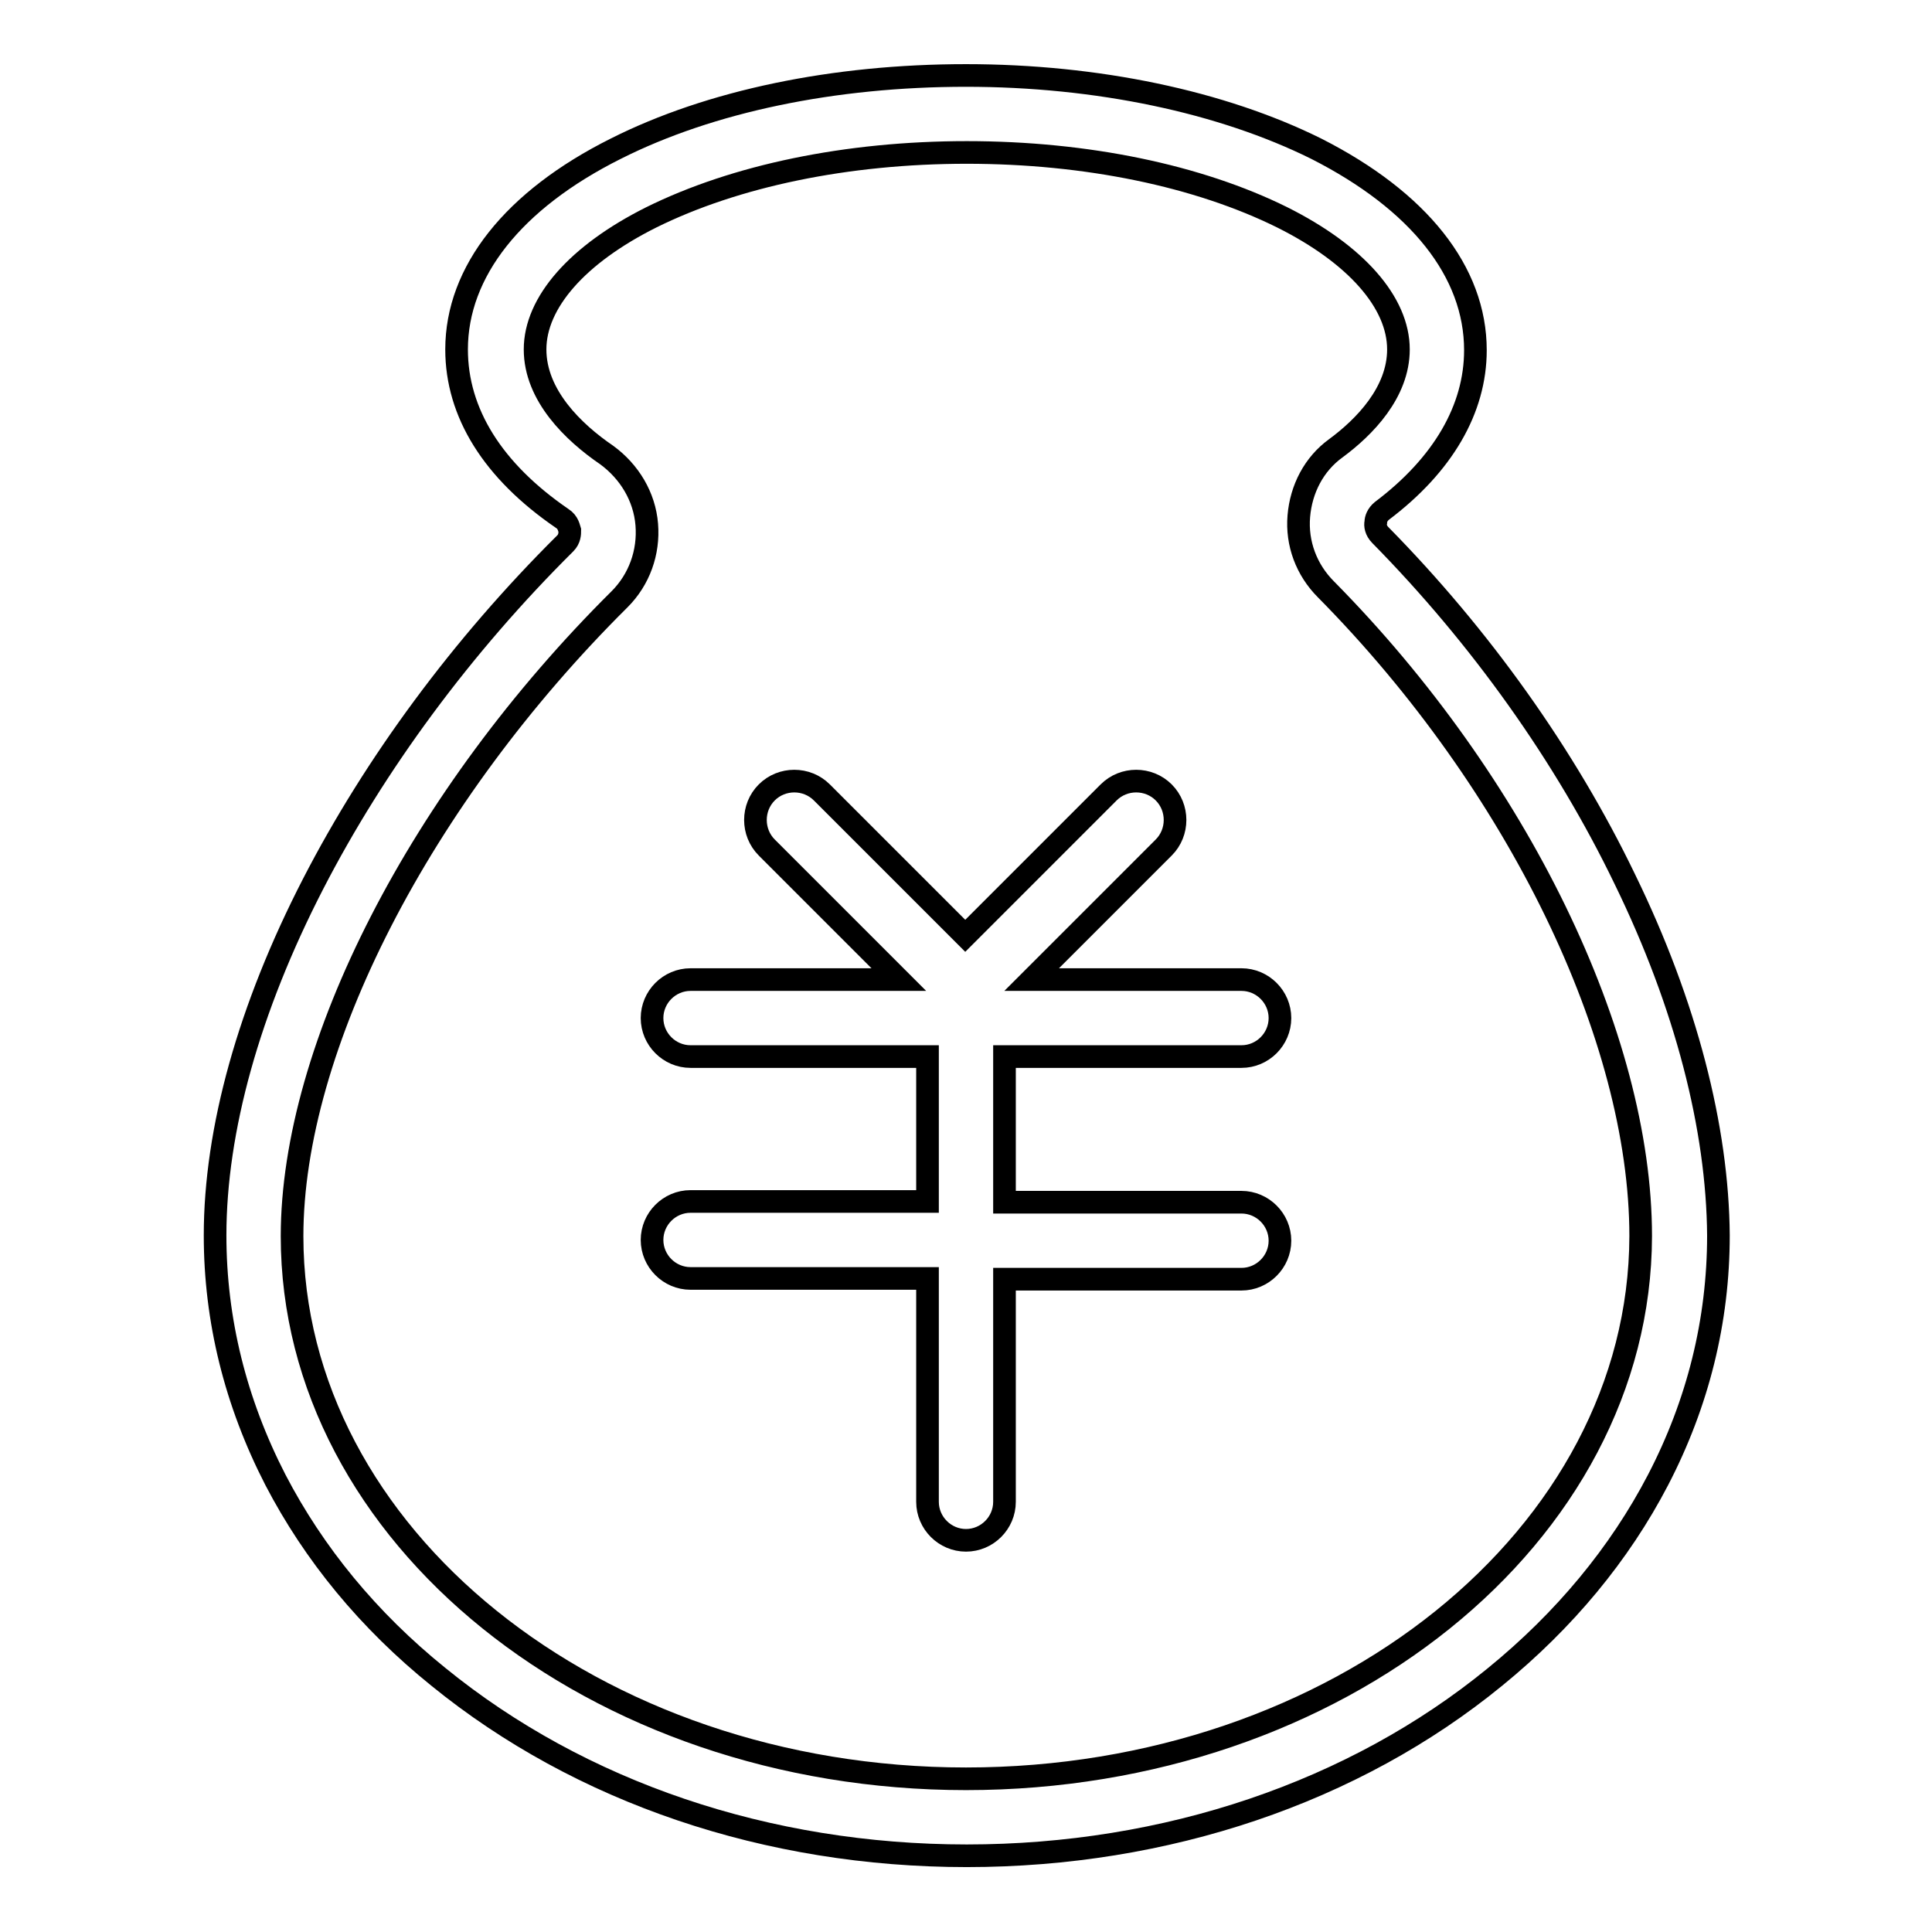
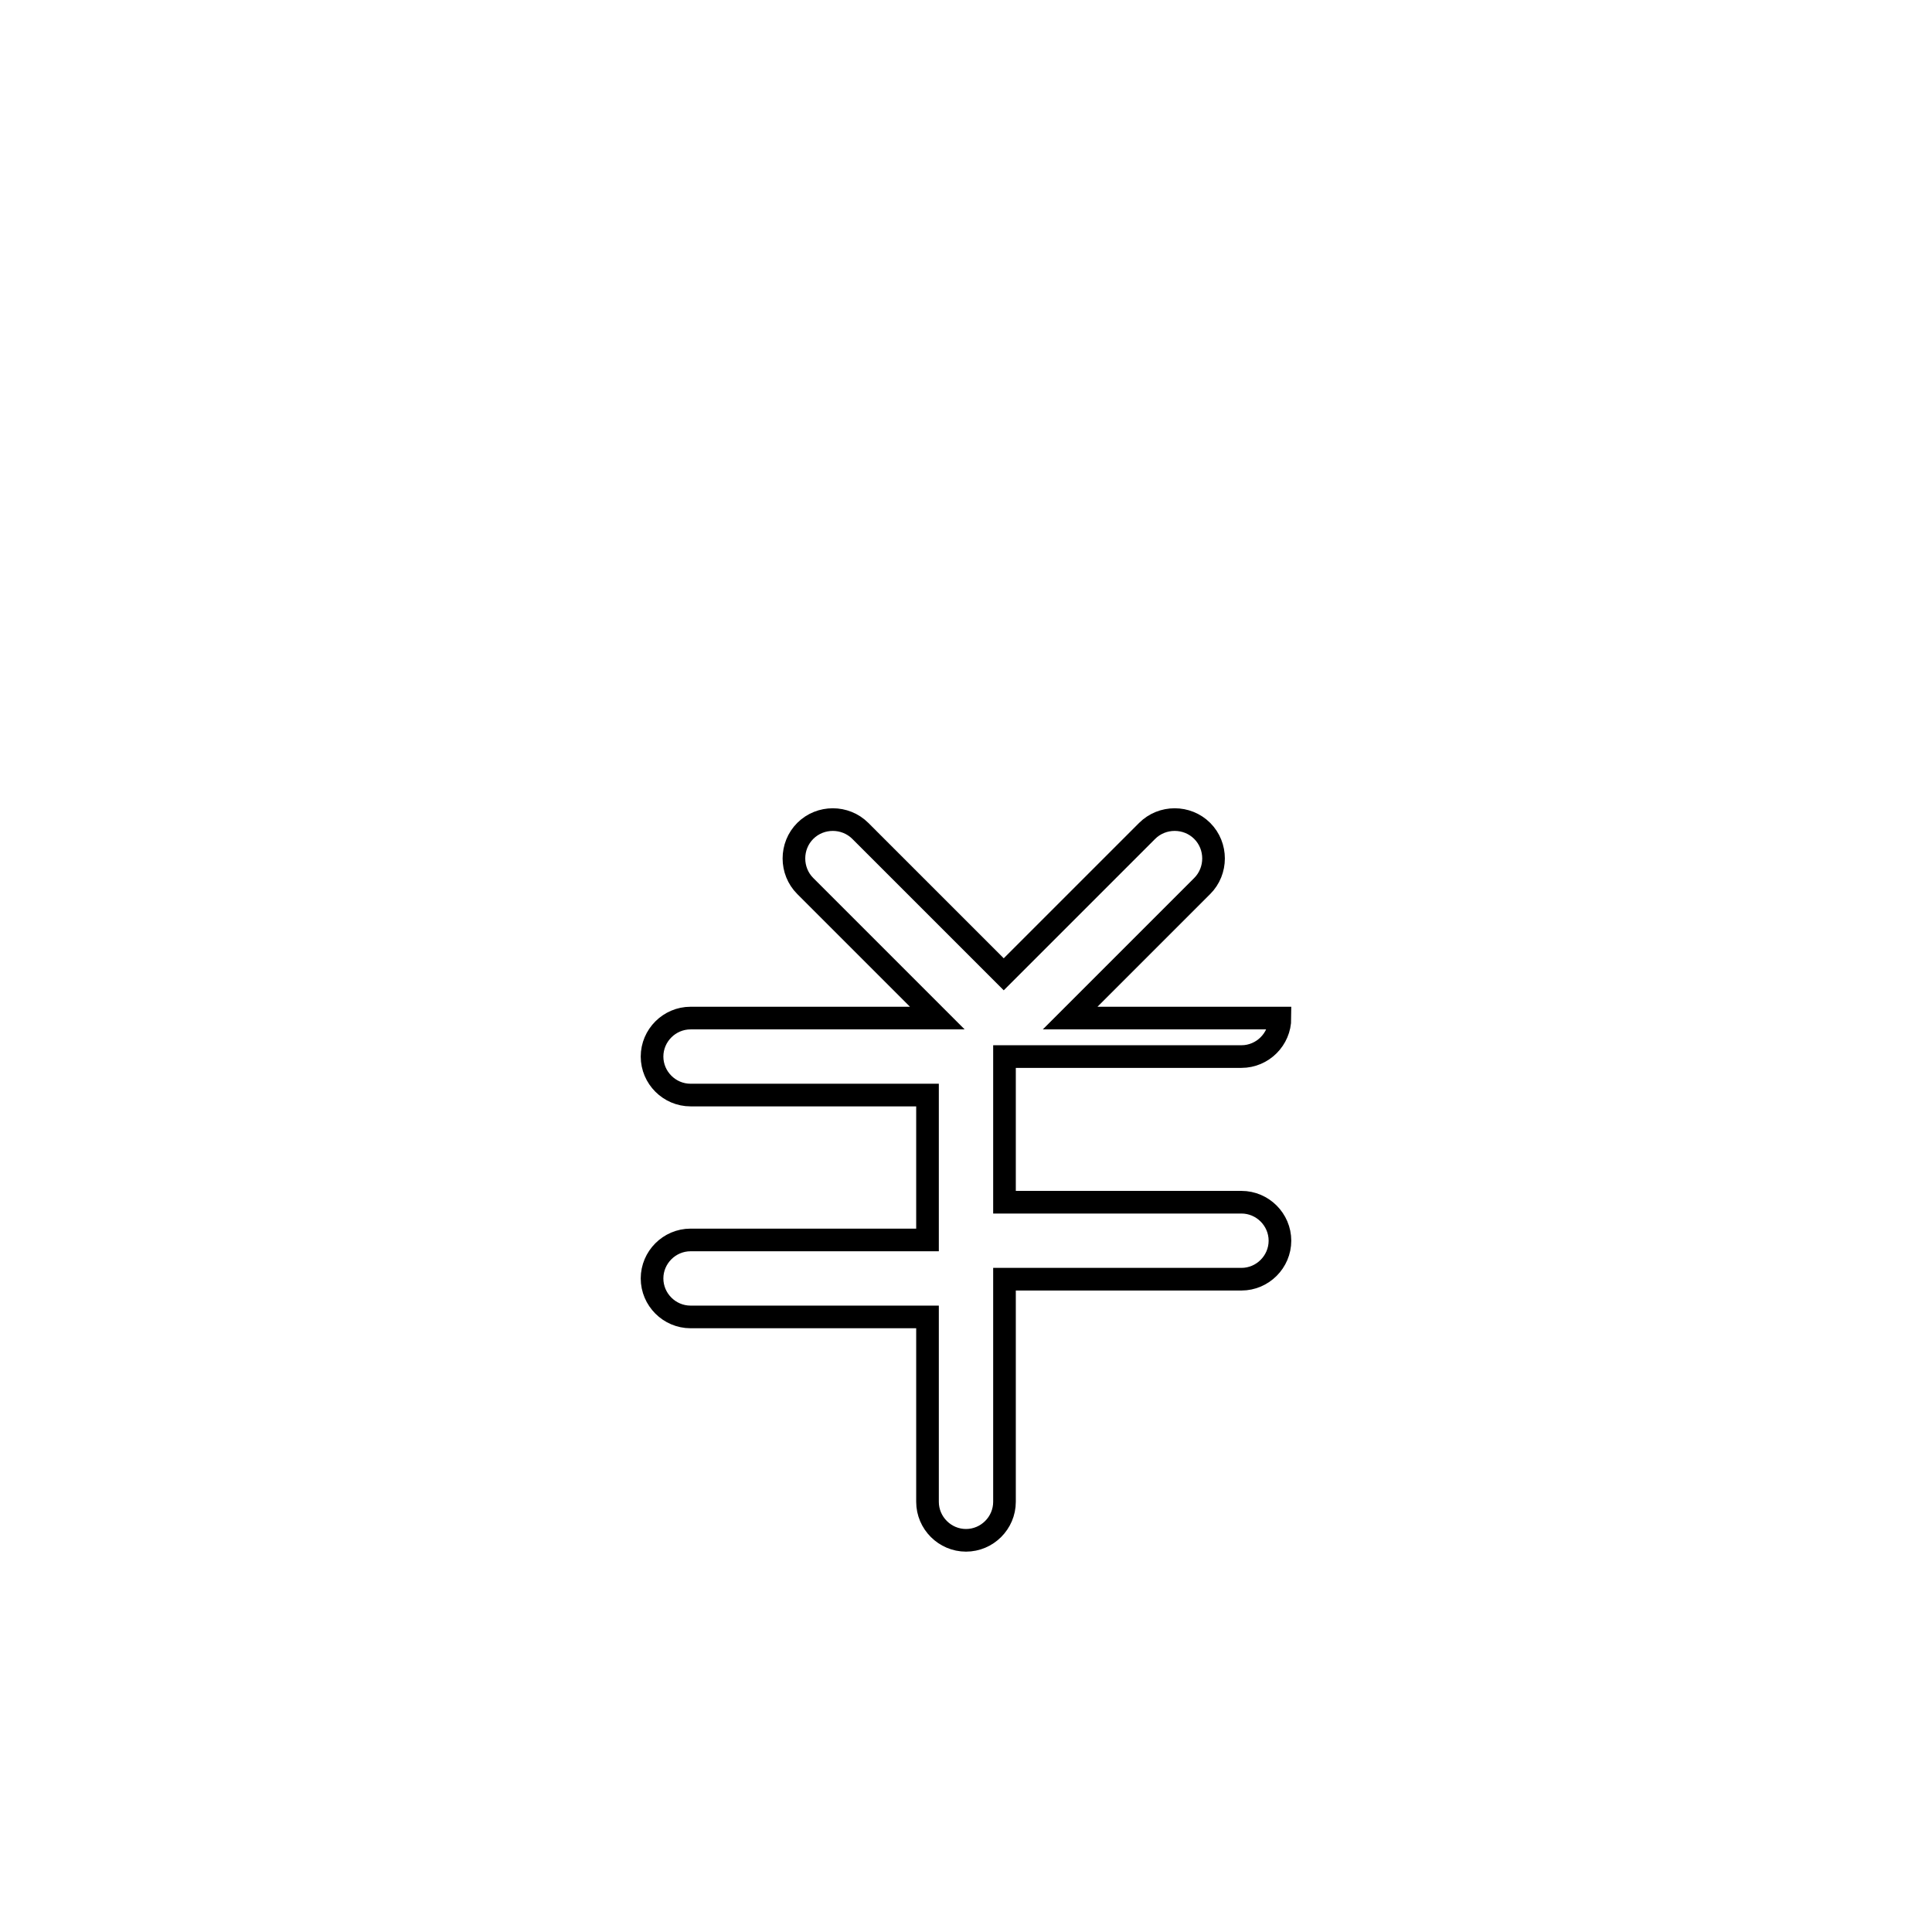
<svg xmlns="http://www.w3.org/2000/svg" version="1.1" x="0px" y="0px" viewBox="0 0 256 256" enable-background="new 0 0 256 256" xml:space="preserve">
  <g>
-     <path stroke-width="3" fill-opacity="0" stroke="#000000" d="M215.3,116.5c-7.9-16.4-19.2-32.2-32.4-45.6c-0.6-0.6-0.7-1.3-0.6-1.7c0-0.4,0.2-1,0.8-1.5 c8.1-6.1,12.4-13.5,12.4-21.3c0-10.4-7.5-19.8-21.1-26.7c-12.5-6.2-29-9.7-46.4-9.7c-17.5,0-33.9,3.4-46.4,9.7 C68,26.5,60.5,36,60.5,46.3c0,8.4,4.8,16.1,14,22.4c0.8,0.5,0.9,1.3,1,1.6c0,0.4,0,1.1-0.6,1.7c-13.7,13.6-25.2,29.2-33.4,45.1 c-8.5,16.5-13,32.6-13,46.6c0,11.2,2.7,22.1,8,32.4c5.1,9.8,12.3,18.6,21.6,26.1c18.8,15.3,43.6,23.7,70,23.7 c26.4,0,51.3-8.4,70-23.7c9.2-7.5,16.5-16.3,21.6-26.1c5.3-10.2,8-21.1,8-32.4C227.6,149.5,223.4,133.1,215.3,116.5z M128,235.7 c-49.3,0-89.3-32.3-89.3-71.9c0-25,17-58.2,43.4-84.4c2.6-2.6,3.9-6.2,3.6-9.9c-0.3-3.7-2.3-7-5.3-9.2c-4.4-3-9.5-7.9-9.5-14 c0-6.2,5.6-12.6,15.4-17.5c11.1-5.5,25.9-8.6,41.8-8.6c15.9,0,30.7,3.1,41.8,8.6c9.8,4.9,15.4,11.3,15.4,17.5 c0,5.7-4.5,10.3-8.3,13.1c-2.9,2.1-4.6,5.4-4.9,9c-0.3,3.6,1,7.1,3.6,9.7c25.4,25.7,41.7,59.3,41.7,85.7 C217.3,203.5,177.3,235.7,128,235.7z" />
-     <path stroke-width="3" fill-opacity="0" stroke="#000000" d="M164.5,140c2.8,0,5.1-2.3,5.1-5.1s-2.3-5.1-5.1-5.1h-27.8l17.5-17.5c2-2,2-5.3,0-7.3c-2-2-5.3-2-7.3,0 l-19,19l-19-19c-2-2-5.3-2-7.3,0c-2,2-2,5.3,0,7.3l17.5,17.5H91.5c-2.8,0-5.1,2.3-5.1,5.1s2.3,5.1,5.1,5.1h31.4v19.2H91.5 c-2.8,0-5.1,2.3-5.1,5.1s2.3,5.1,5.1,5.1h31.4V199c0,2.8,2.3,5.1,5.1,5.1c2.8,0,5.1-2.3,5.1-5.1v-29.5h31.4c2.8,0,5.1-2.3,5.1-5.1 s-2.3-5.1-5.1-5.1h-31.4V140H164.5L164.5,140z" />
+     <path stroke-width="3" fill-opacity="0" stroke="#000000" d="M164.5,140c2.8,0,5.1-2.3,5.1-5.1h-27.8l17.5-17.5c2-2,2-5.3,0-7.3c-2-2-5.3-2-7.3,0 l-19,19l-19-19c-2-2-5.3-2-7.3,0c-2,2-2,5.3,0,7.3l17.5,17.5H91.5c-2.8,0-5.1,2.3-5.1,5.1s2.3,5.1,5.1,5.1h31.4v19.2H91.5 c-2.8,0-5.1,2.3-5.1,5.1s2.3,5.1,5.1,5.1h31.4V199c0,2.8,2.3,5.1,5.1,5.1c2.8,0,5.1-2.3,5.1-5.1v-29.5h31.4c2.8,0,5.1-2.3,5.1-5.1 s-2.3-5.1-5.1-5.1h-31.4V140H164.5L164.5,140z" />
  </g>
</svg>